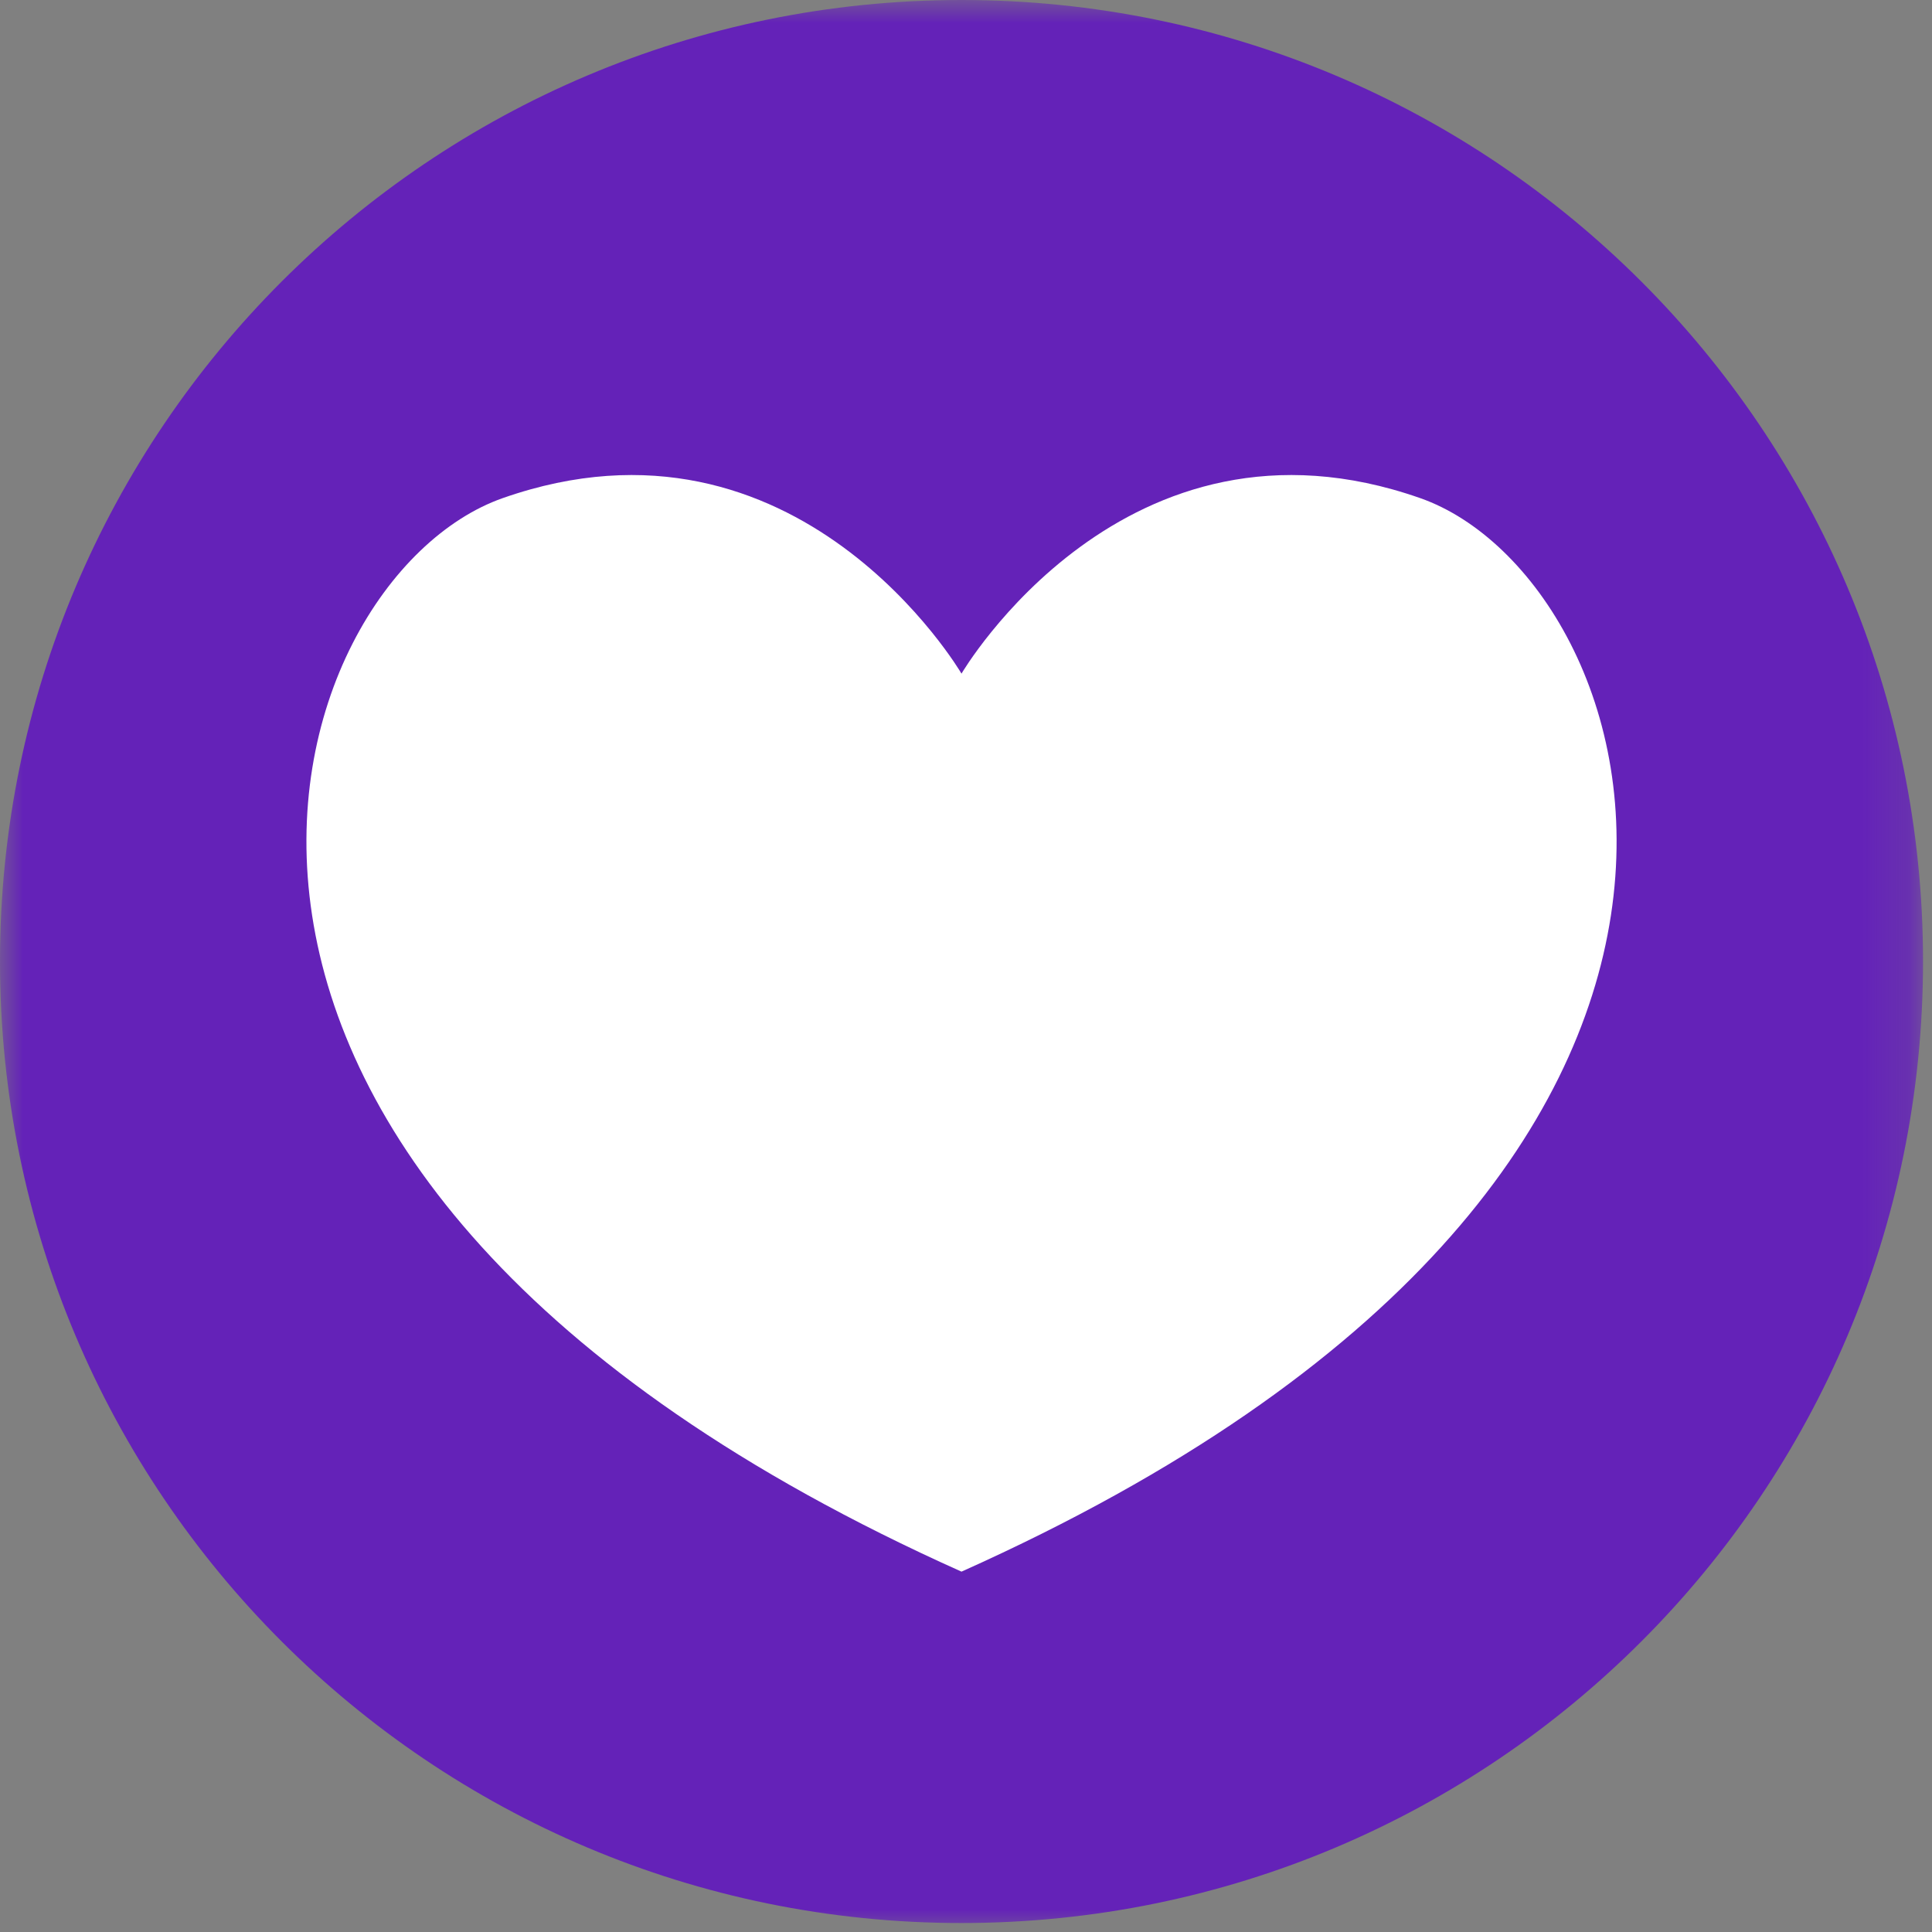
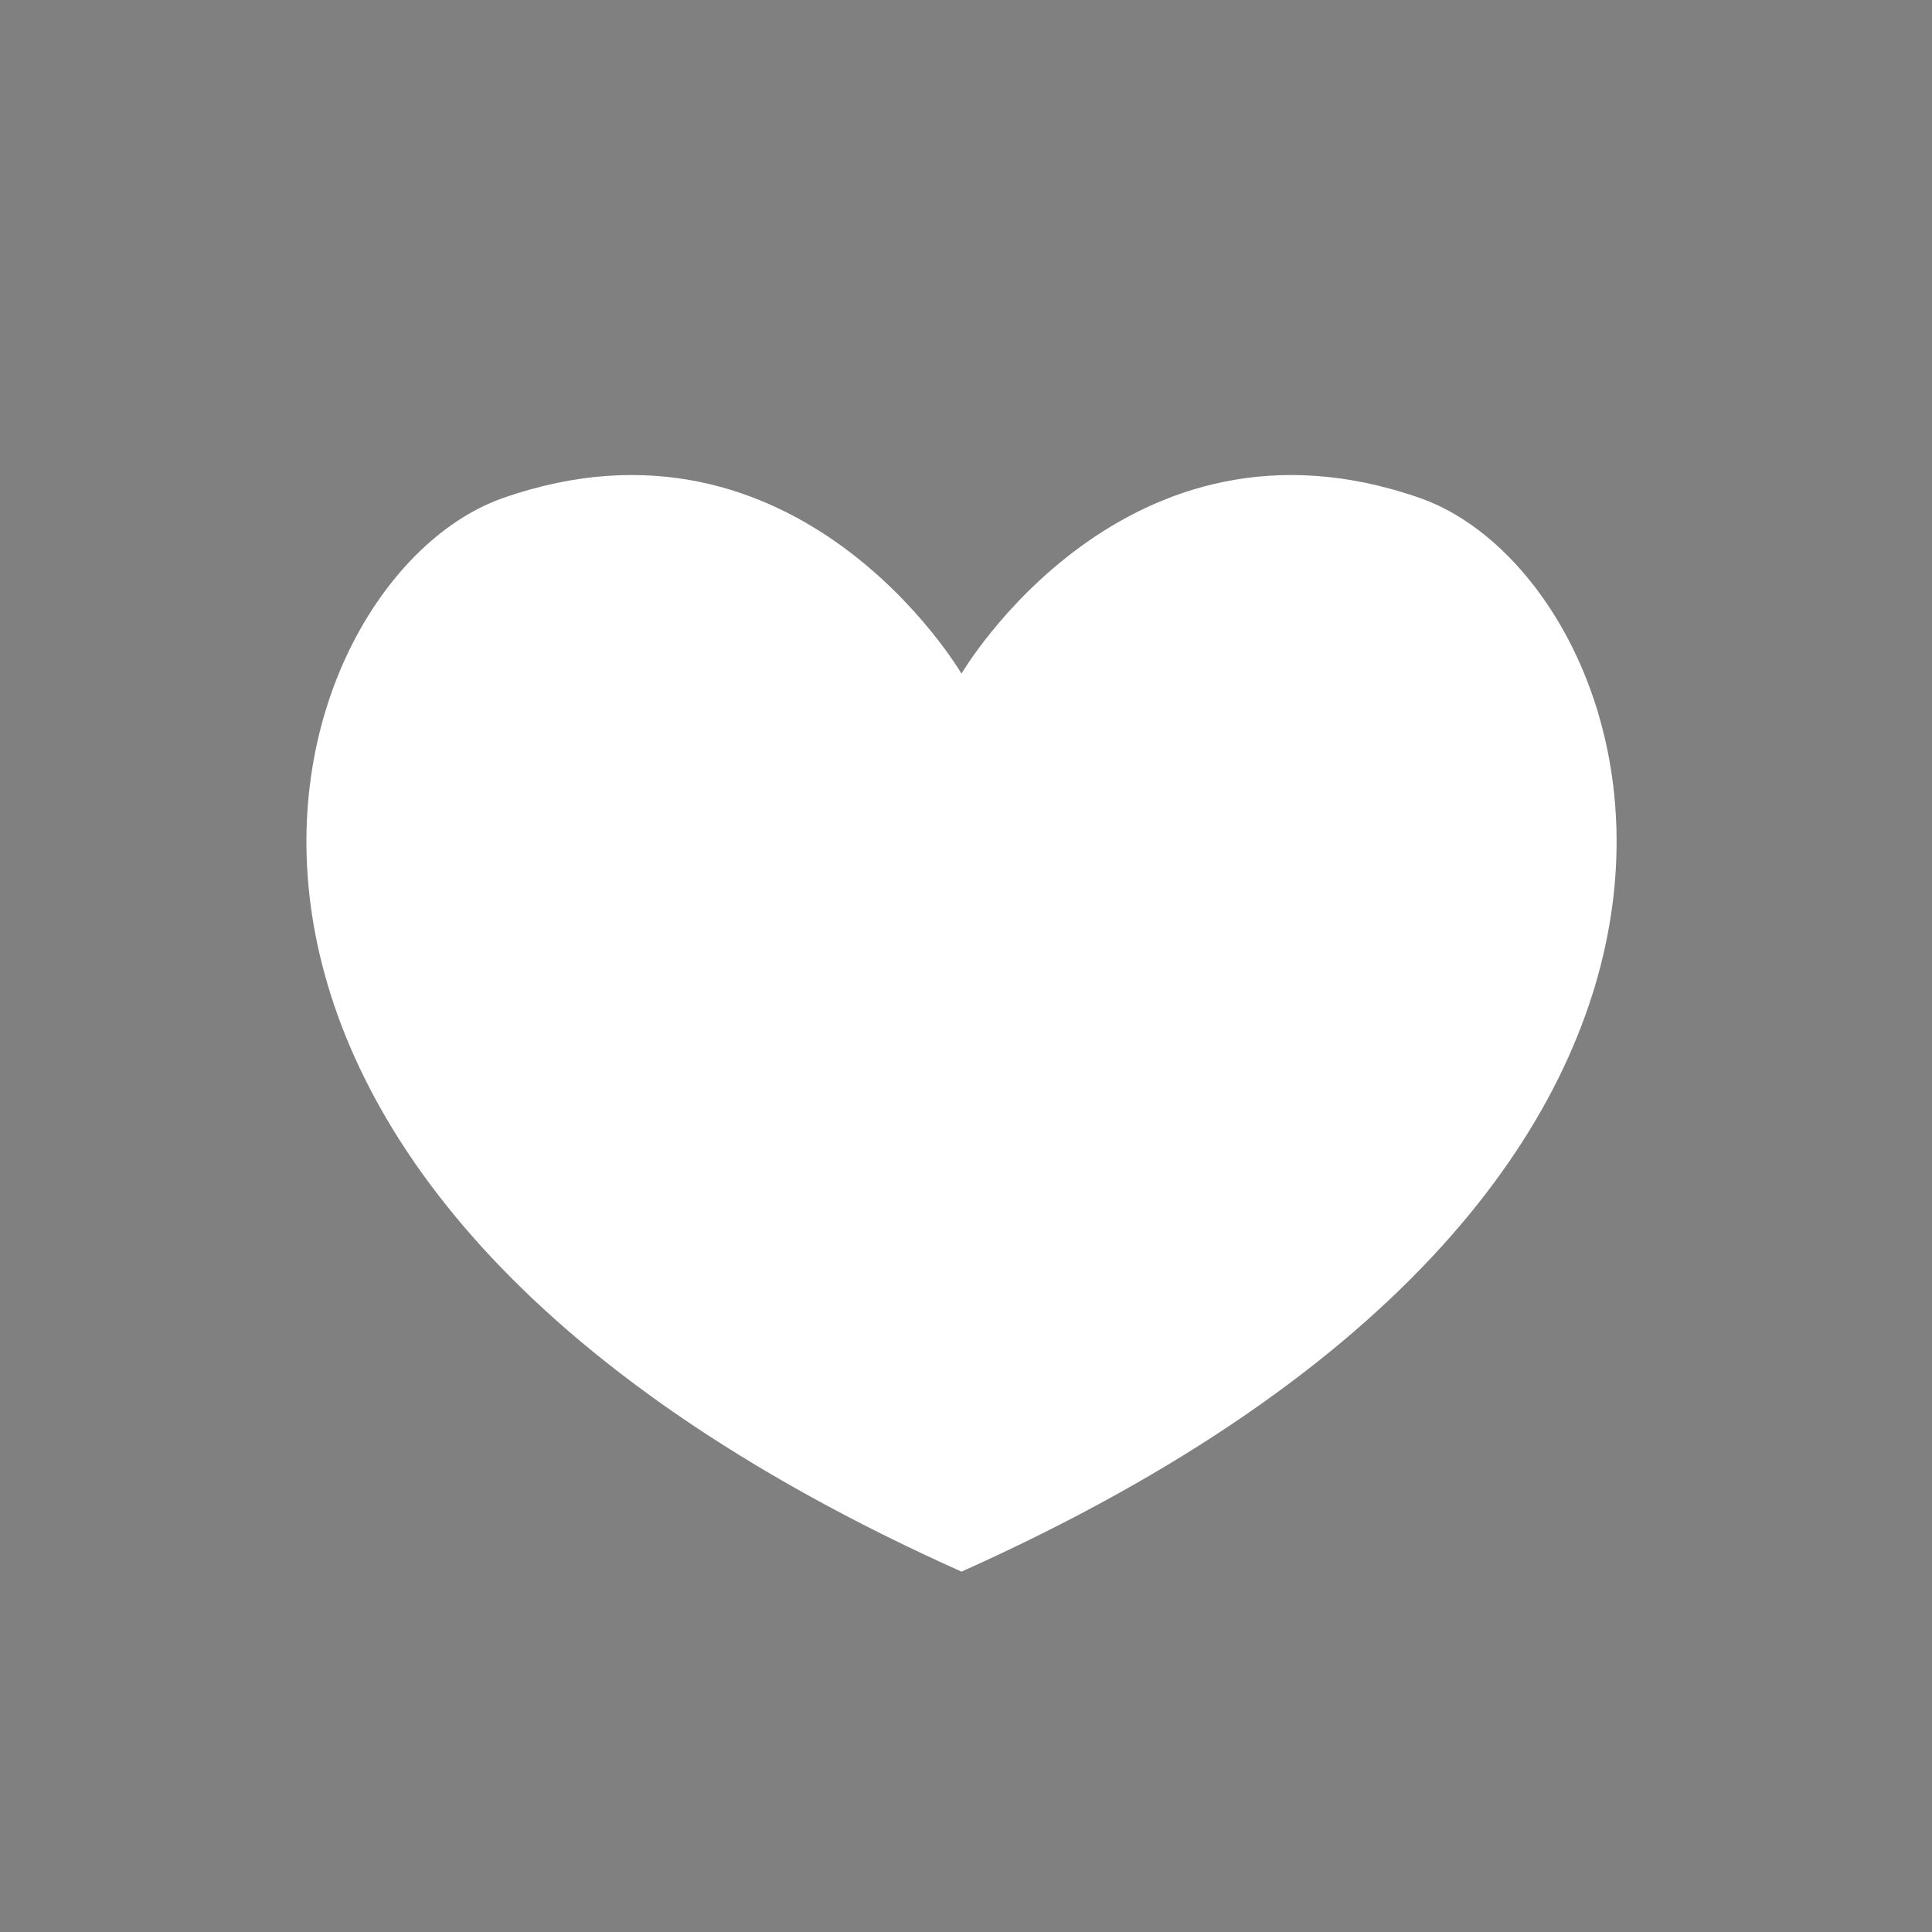
<svg xmlns="http://www.w3.org/2000/svg" width="42" height="42" viewBox="0 0 42 42" fill="none">
  <rect x="0" y="0" width="42" height="42" fill="#808080" stroke="none" />
  <mask id="mask0_2777_1611" style="mask-type:luminance" maskUnits="userSpaceOnUse" x="0" y="0" width="42" height="42">
-     <path d="M0 0H41.844V42H0V0Z" fill="white" />
-   </mask>
+     </mask>
  <g mask="url(#mask0_2777_1611)">
    <path d="M41.805 20.901C41.805 32.447 32.447 41.805 20.901 41.805C9.358 41.805 0 32.447 0 20.901C0 9.358 9.358 0 20.901 0C32.447 0 41.805 9.358 41.805 20.901Z" fill="#6422B8" />
  </g>
  <path d="M20.902 34.166C40.274 25.49 35.854 12.577 30.875 10.829C24.452 8.574 20.902 14.644 20.902 14.644C20.902 14.644 17.354 8.574 10.928 10.829C5.952 12.577 1.531 25.49 20.902 34.166Z" fill="white" />
</svg>